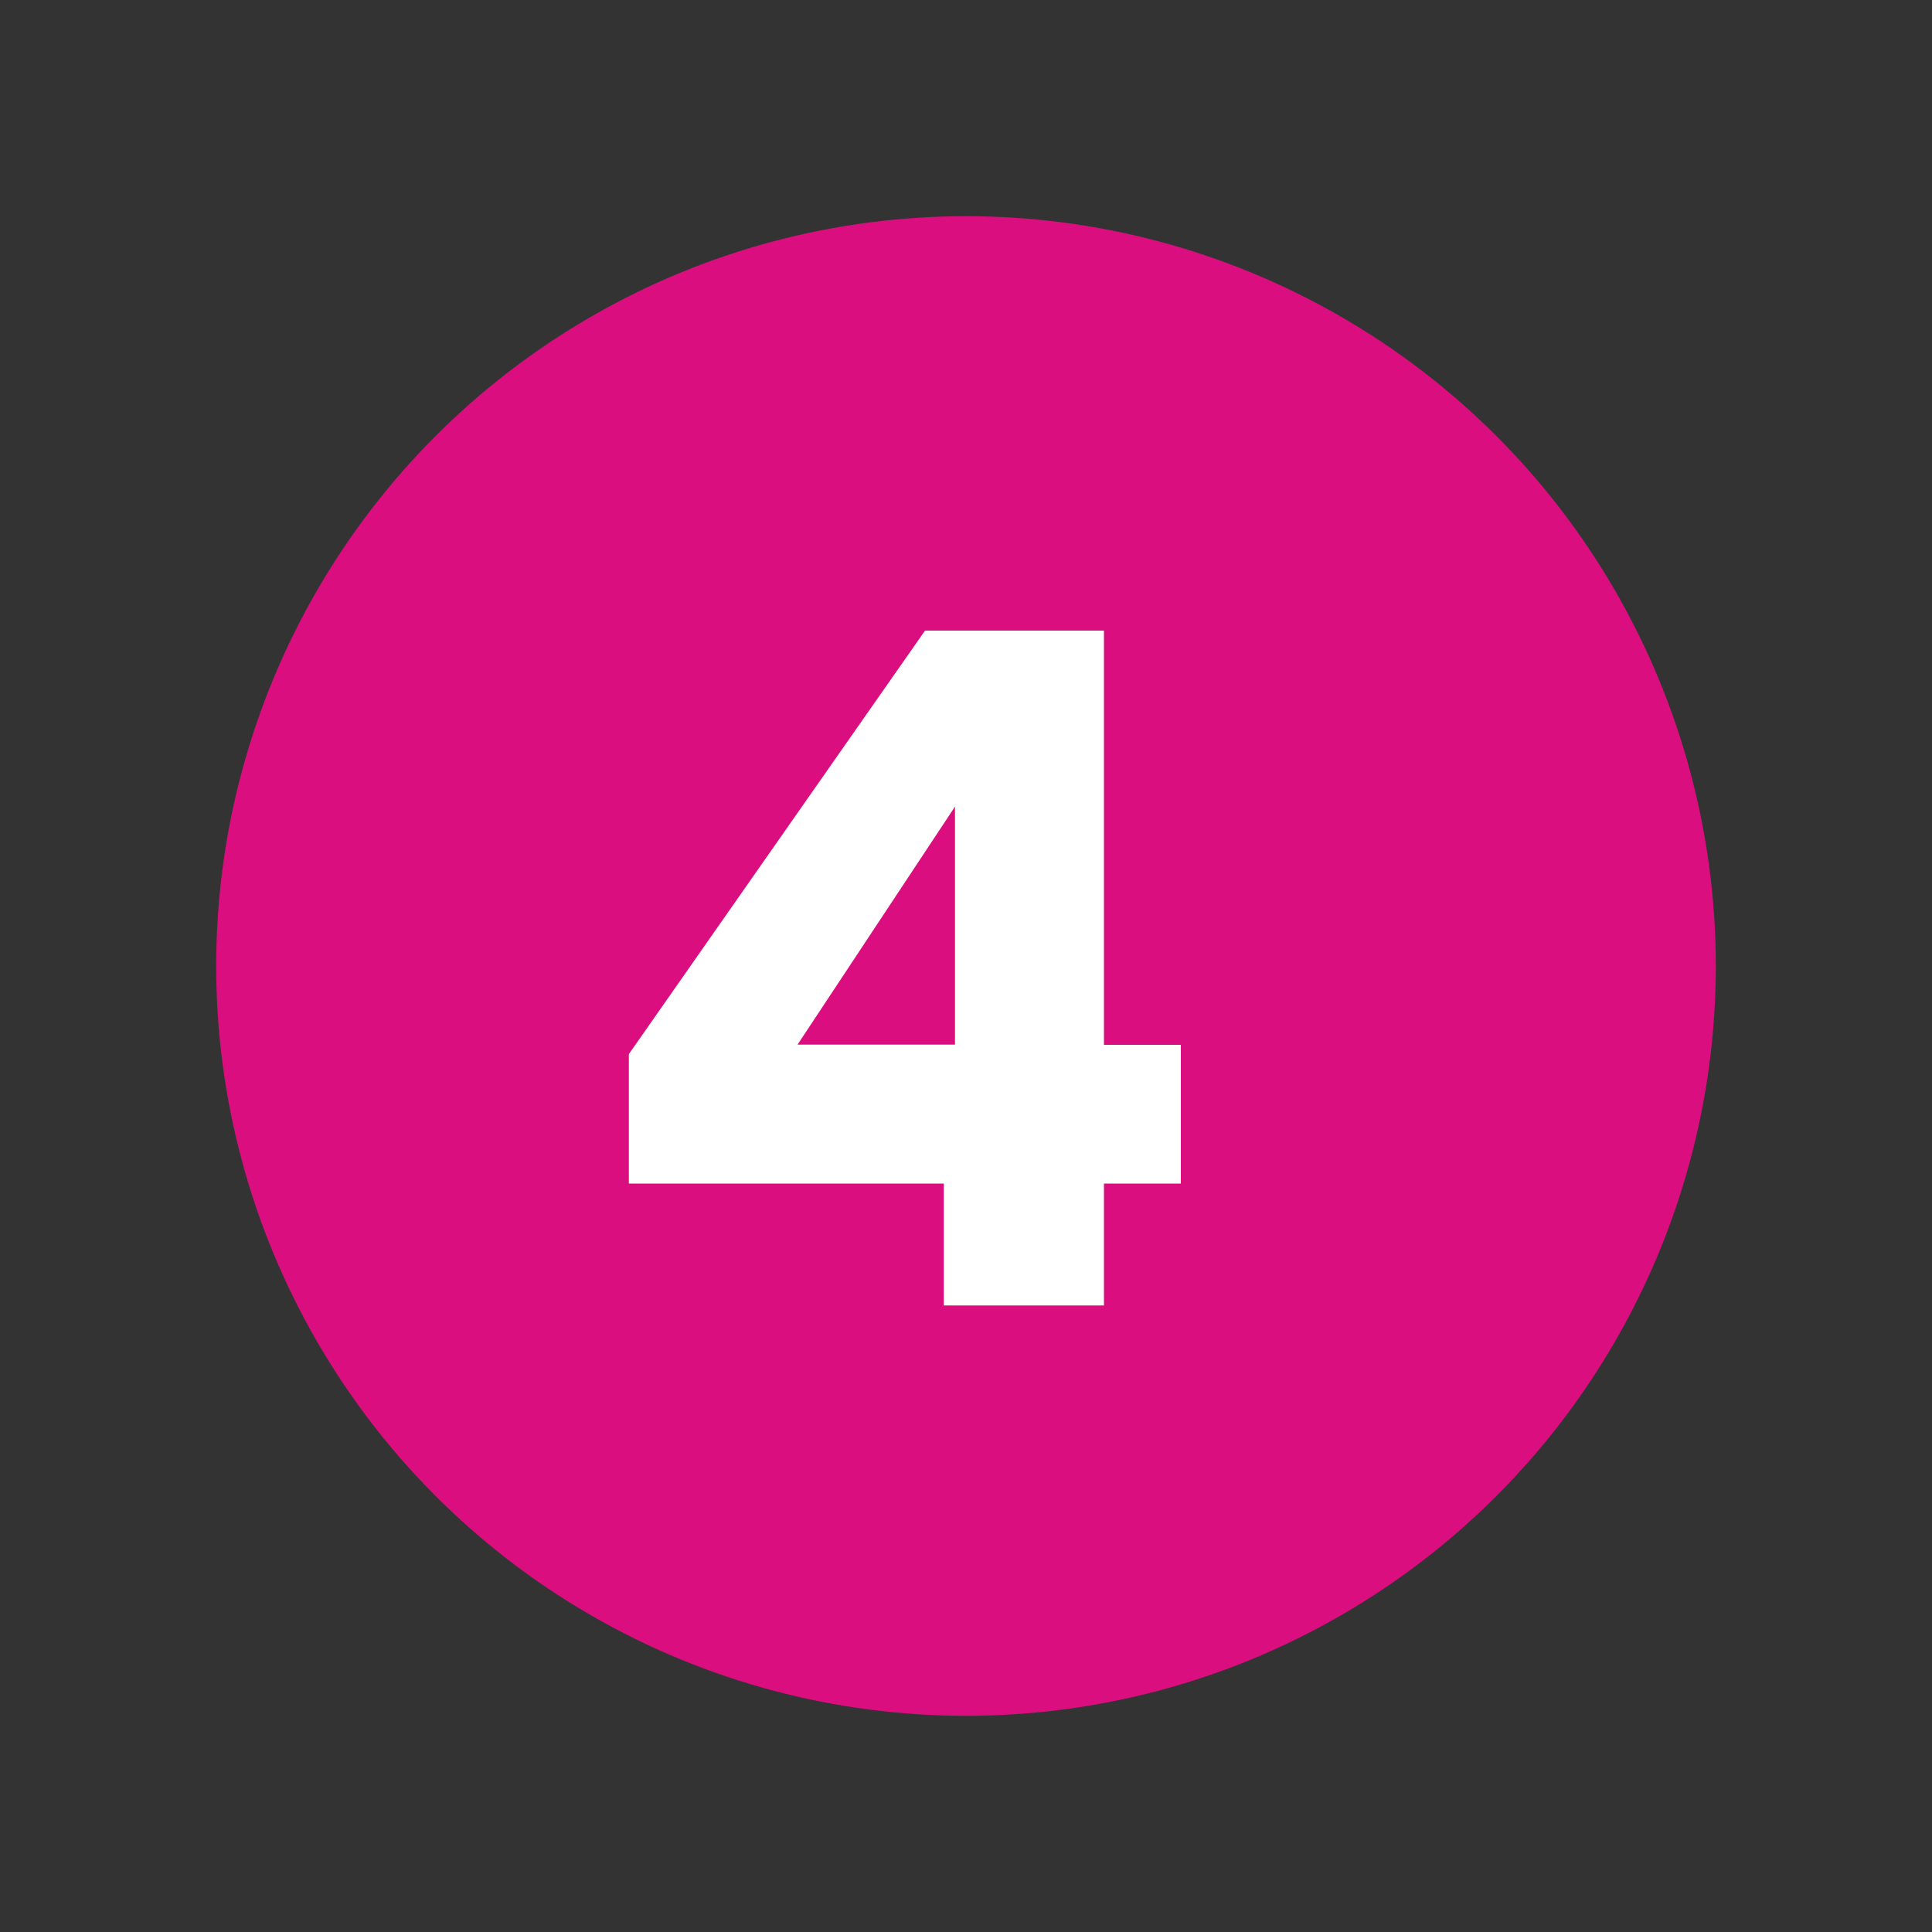
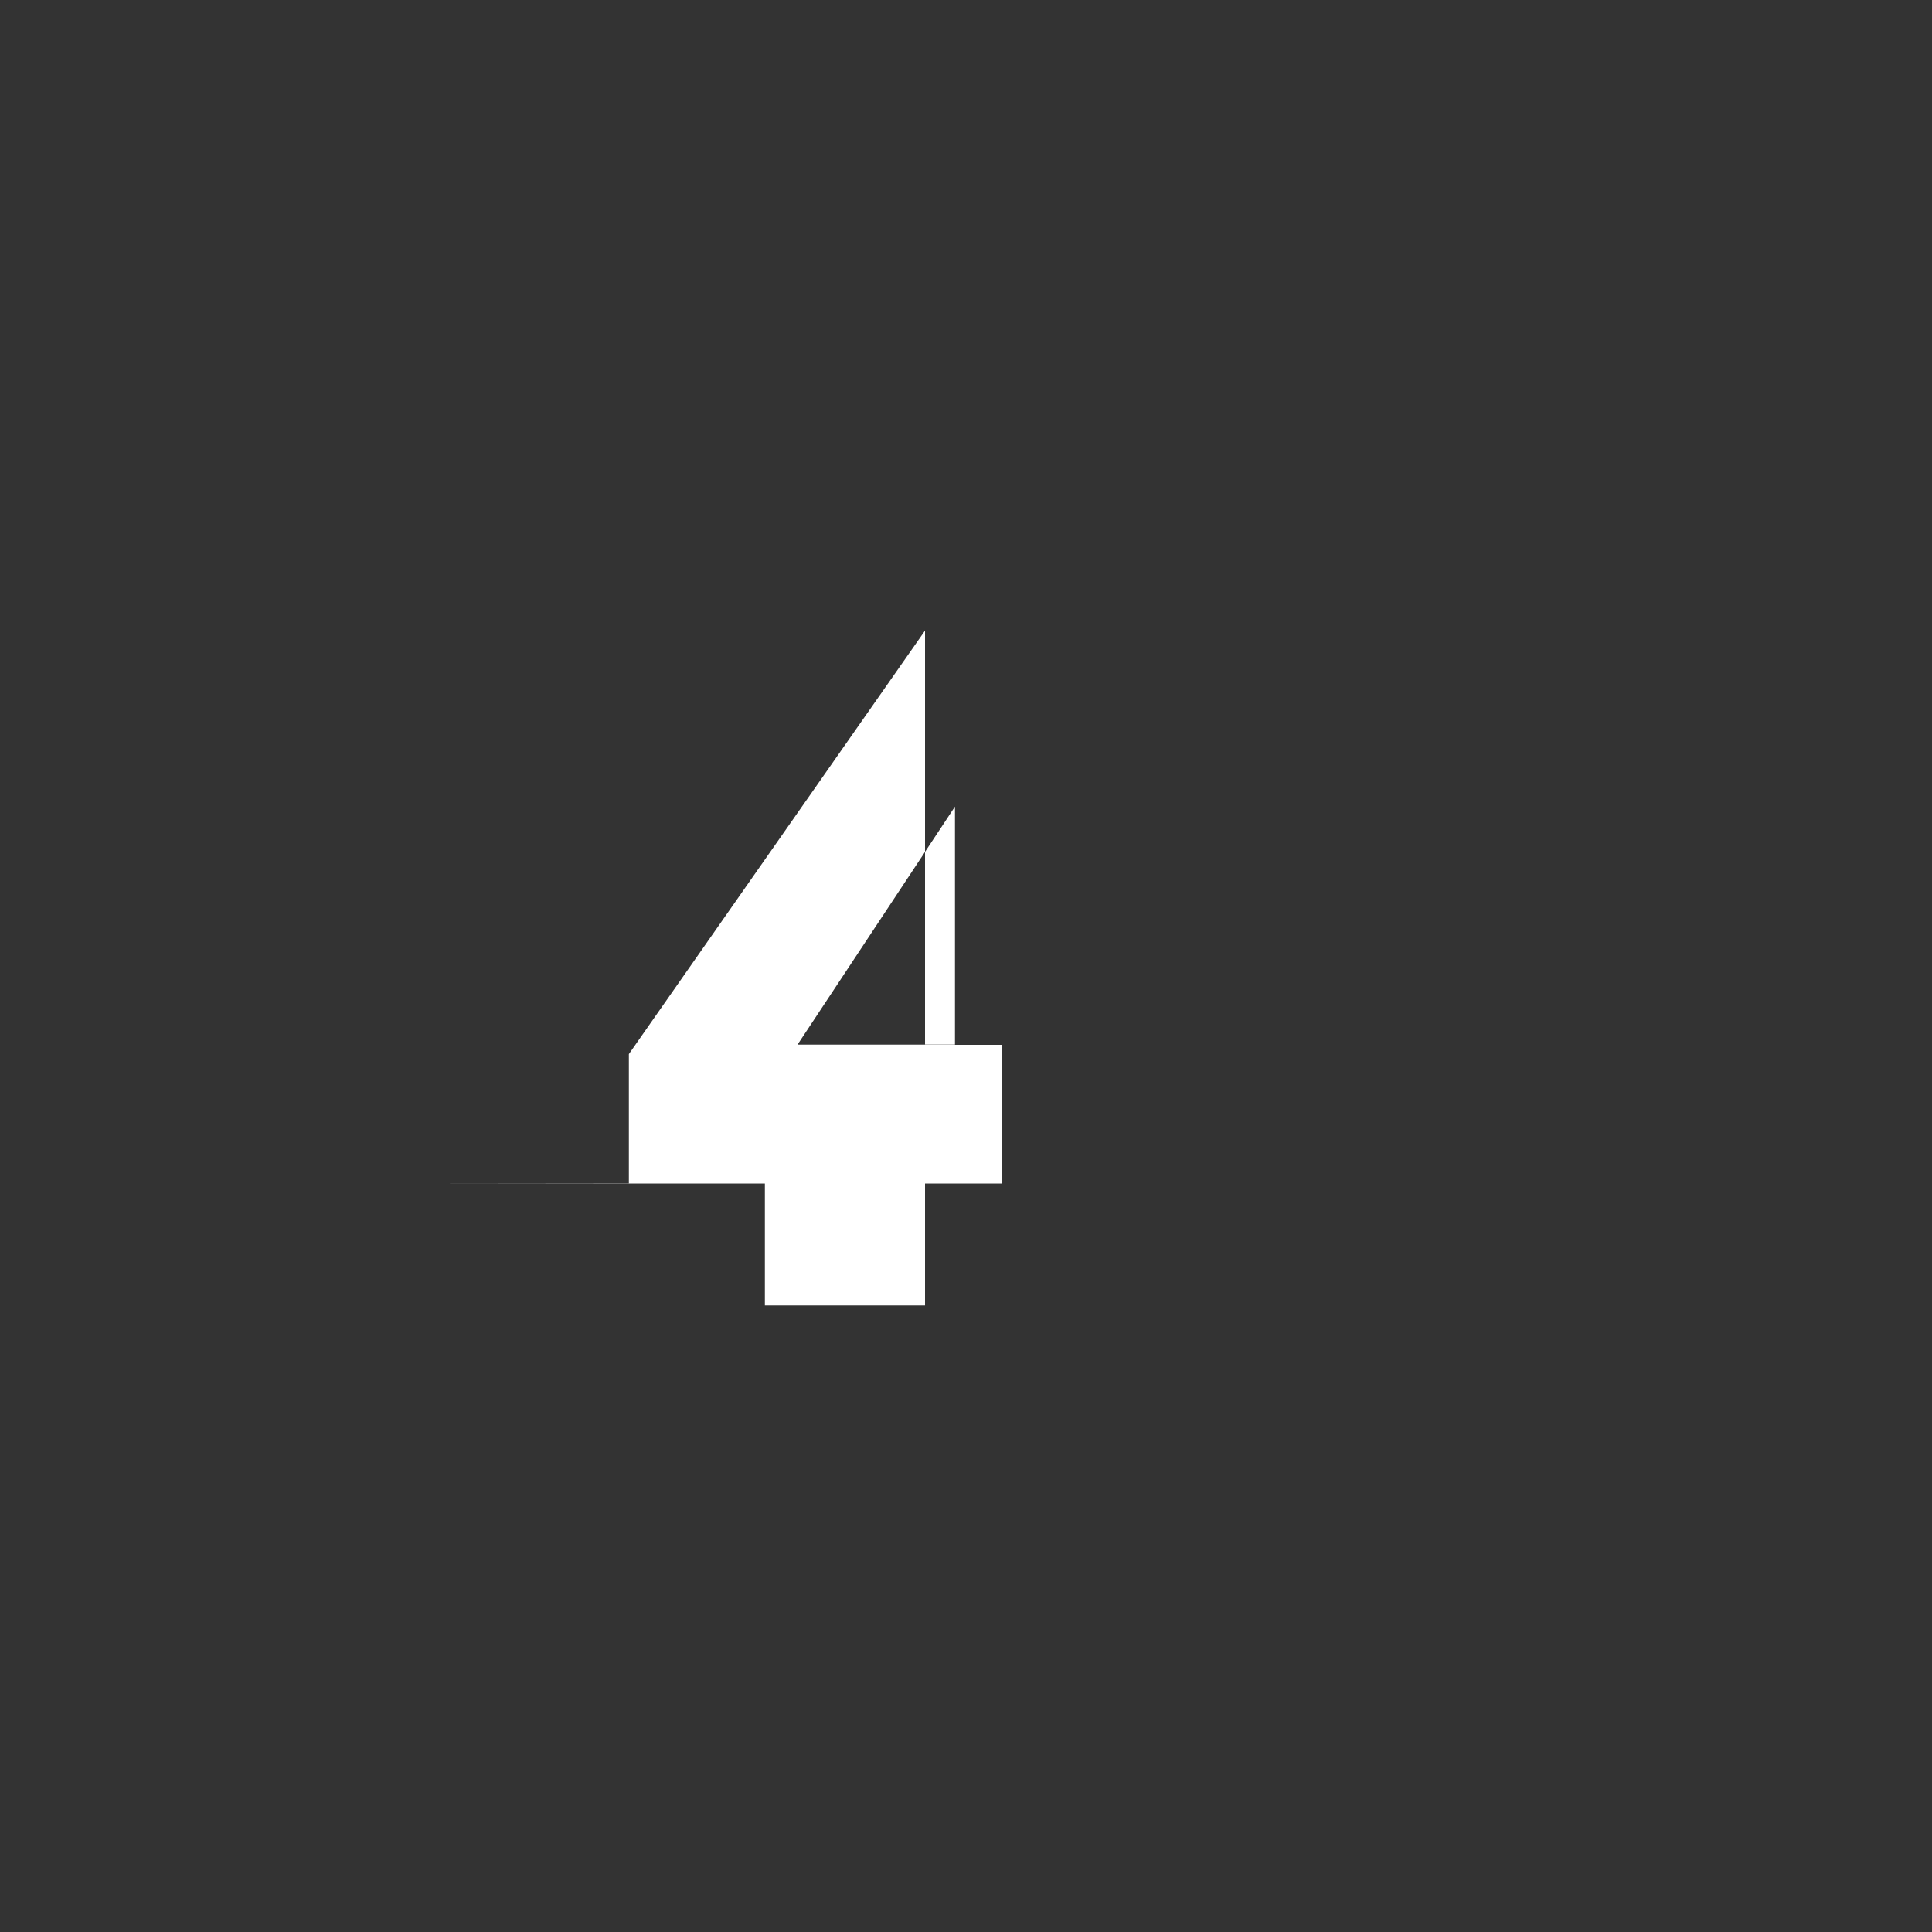
<svg xmlns="http://www.w3.org/2000/svg" id="Layer_1" data-name="Layer 1" viewBox="0 0 100 100">
  <rect x="0" y="0" width="100" height="100" fill="#333333" stroke="none" />
  <defs>
    <style>      .cls-1 {        fill: #fff;      }      .cls-2 {        fill: #db0e7f;      }    </style>
  </defs>
-   <circle class="cls-2" cx="50" cy="50" r="38.81" />
-   <path class="cls-1" d="M32.55,61.25v-6.69l15.33-21.92h9.26v21.44h3.98v7.18h-3.98v6.31h-8.29v-6.31h-16.3ZM49.43,41.75l-8.15,12.32h8.15v-12.32Z" />
+   <path class="cls-1" d="M32.55,61.25v-6.69l15.33-21.92v21.44h3.98v7.18h-3.98v6.31h-8.29v-6.31h-16.3ZM49.43,41.75l-8.15,12.32h8.15v-12.32Z" />
</svg>